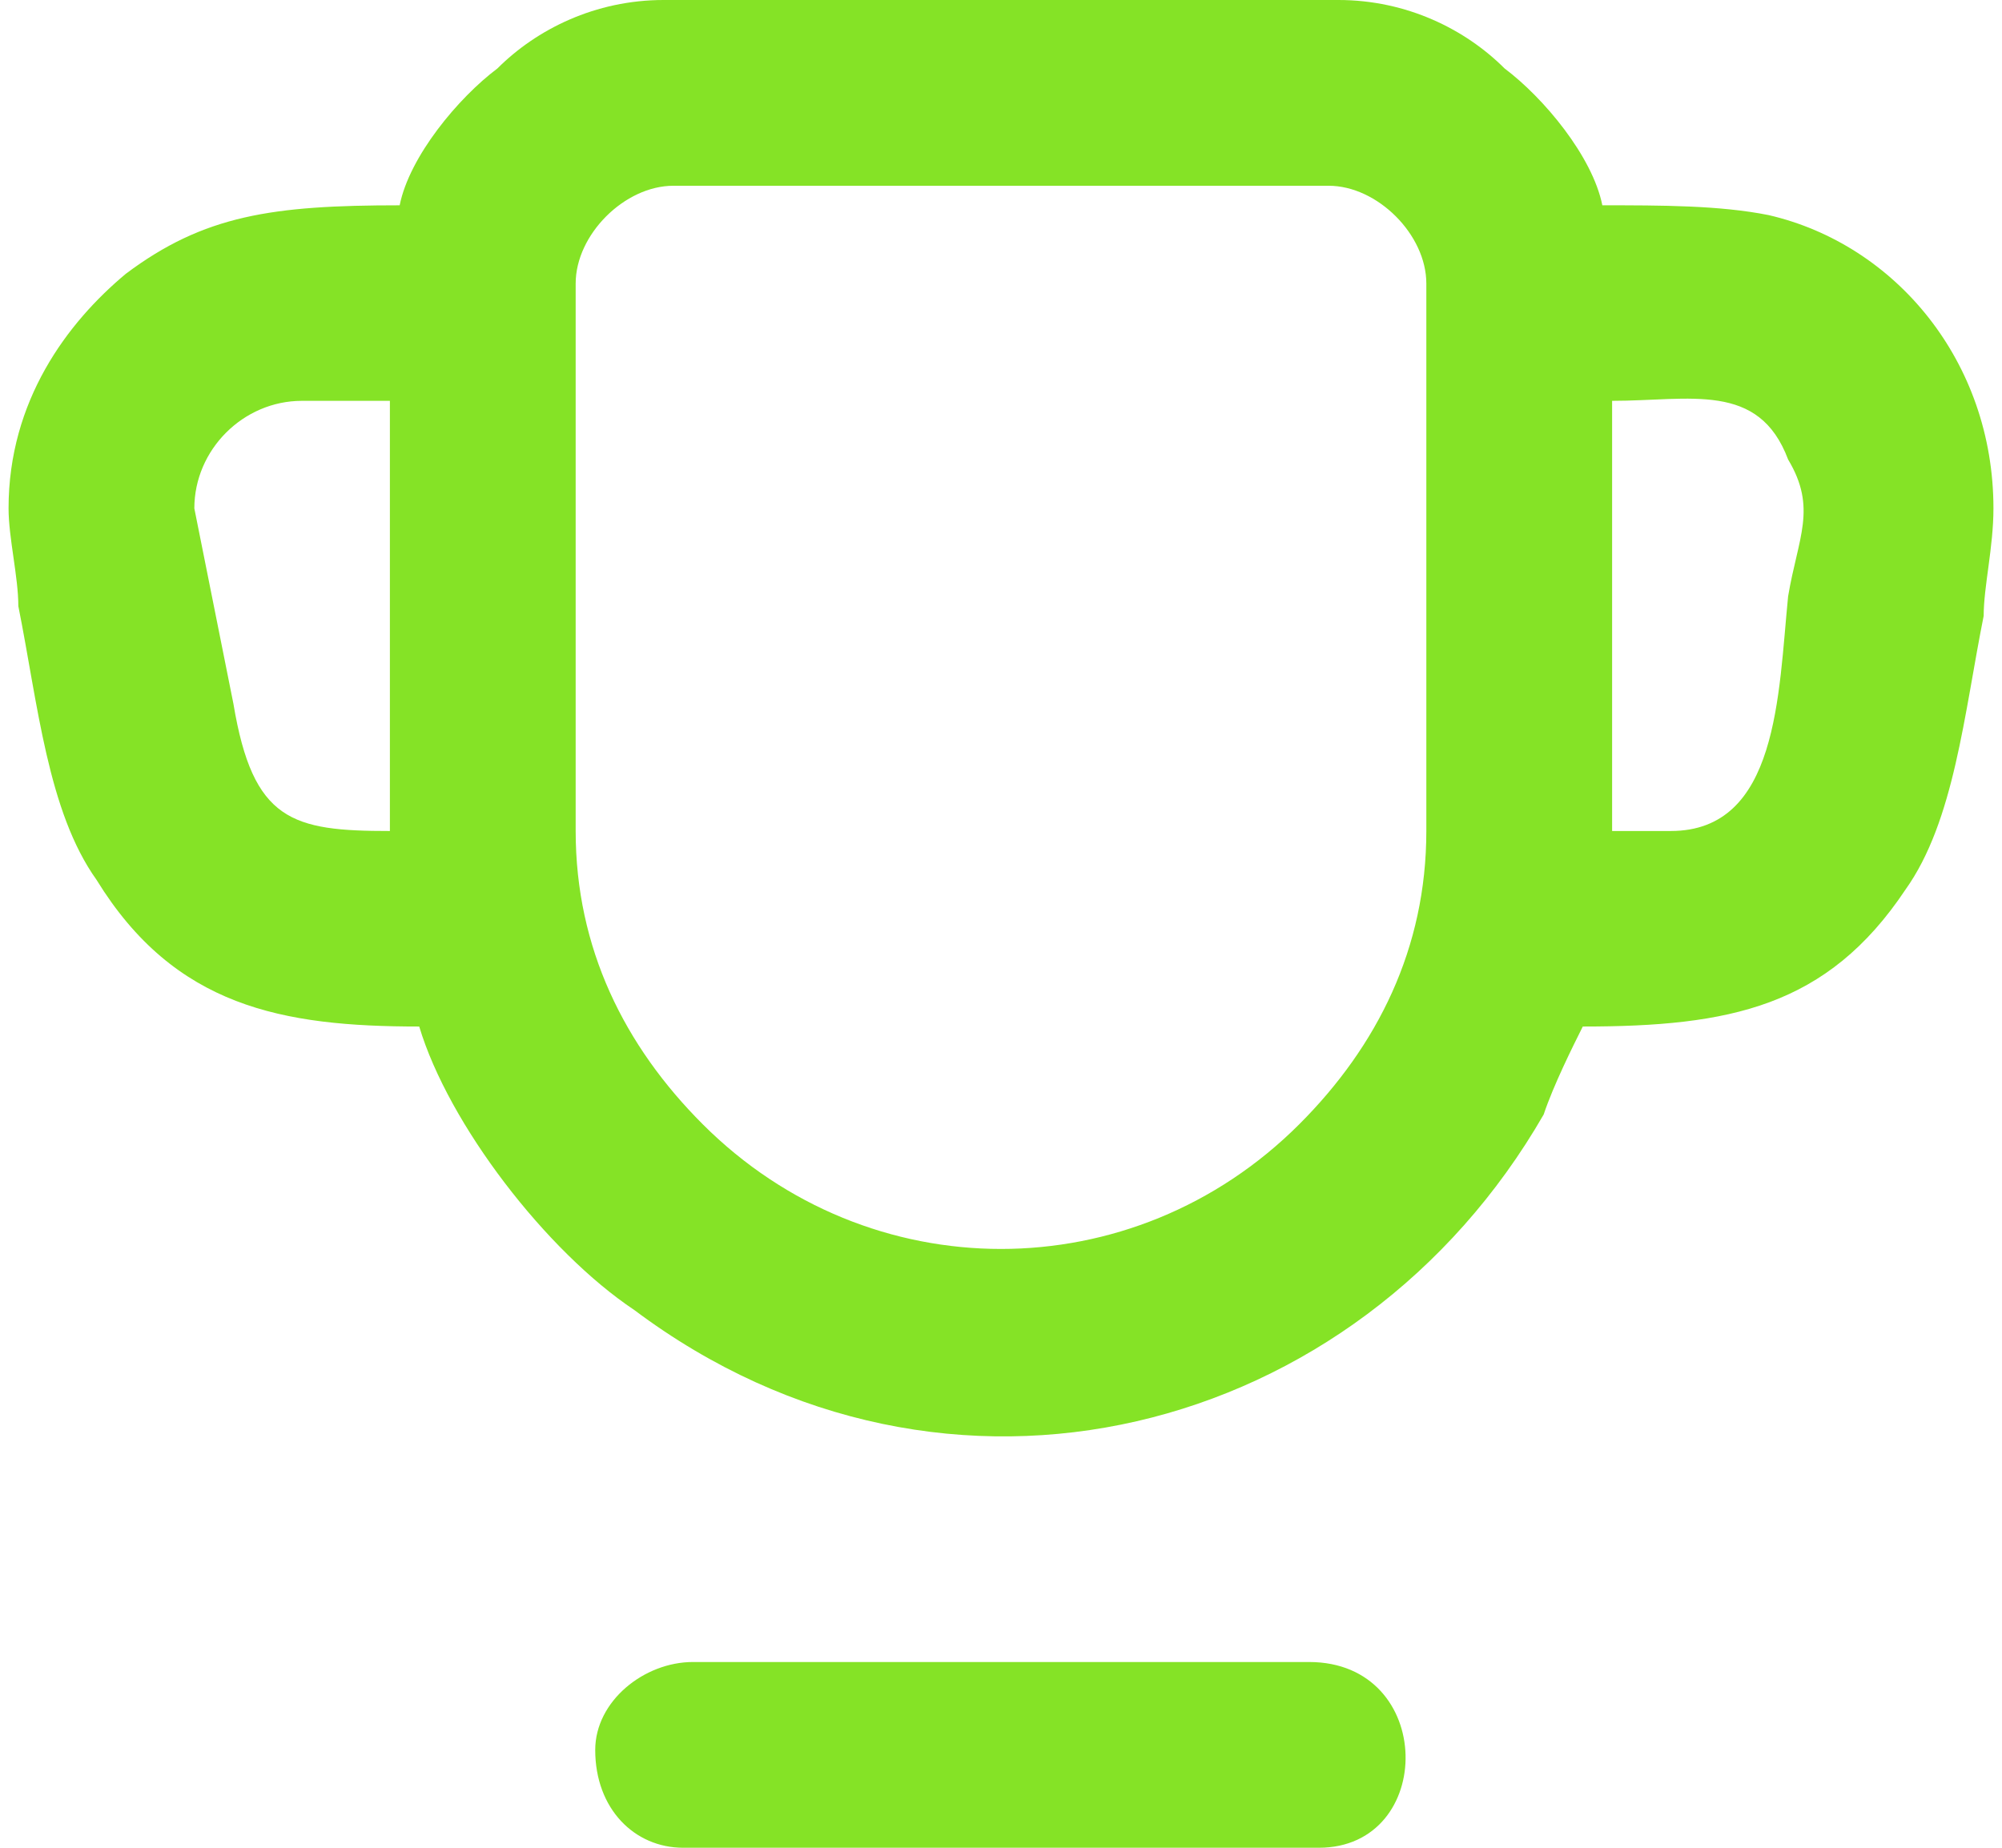
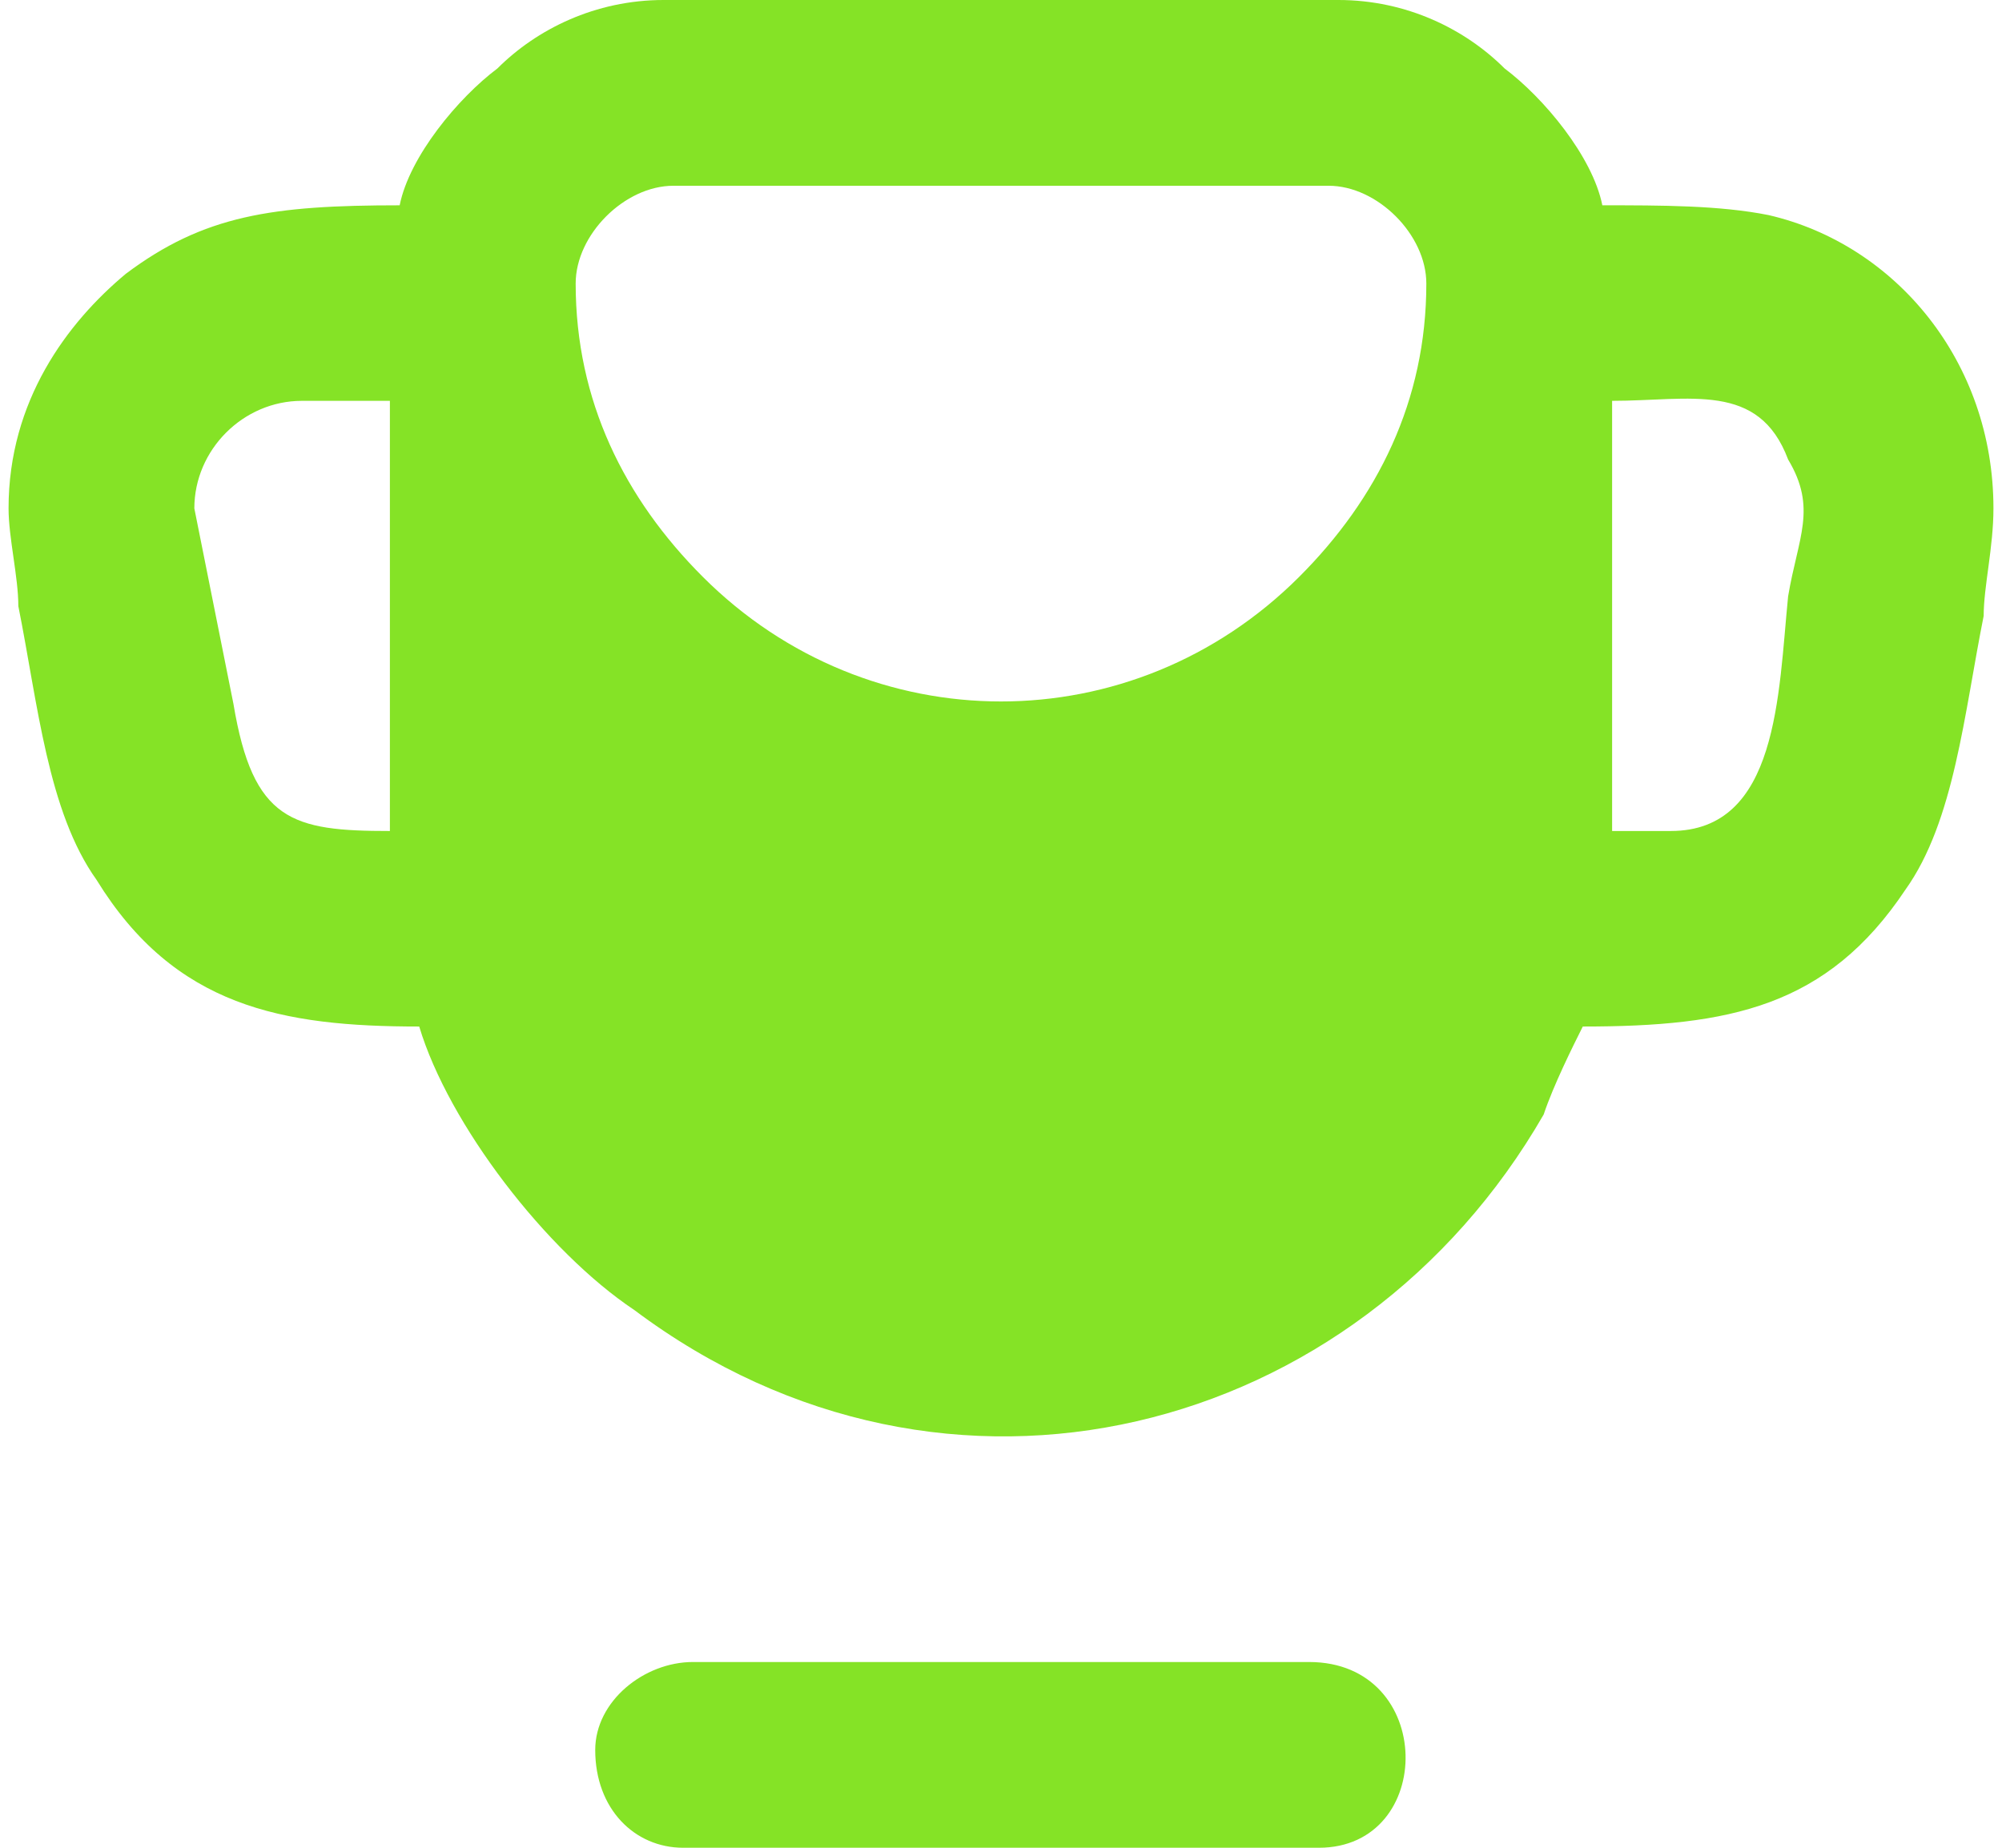
<svg xmlns="http://www.w3.org/2000/svg" xml:space="preserve" width="39px" height="36px" version="1.1" style="shape-rendering:geometricPrecision; text-rendering:geometricPrecision; image-rendering:optimizeQuality; fill-rule:evenodd; clip-rule:evenodd" viewBox="0 0 0.203 0.189">
  <defs>
    <style type="text/css">
   
    .fil0 {fill:#85E326}
   
  </style>
  </defs>
  <g id="Layer_x0020_1">
-     <path class="fil0" d="M0.058 0.085l0 -0.056c0,-0.005 0.005,-0.01 0.01,-0.01l0.067 0c0.005,0 0.01,0.005 0.01,0.01l0 0.056c0,0.012 -0.005,0.022 -0.013,0.03 -0.017,0.017 -0.044,0.017 -0.061,0 -0.008,-0.008 -0.013,-0.018 -0.013,-0.03zm0.002 0.094c0,0.006 0.004,0.01 0.009,0.01l0.065 0c0.012,0 0.012,-0.019 -0.001,-0.019l-0.063 0c-0.005,0 -0.01,0.004 -0.01,0.009zm0.11 -0.094l-0.006 0 0 -0.044c0.008,0 0.015,-0.002 0.018,0.006 0.003,0.005 0.001,0.008 0,0.014 -0.001,0.01 -0.001,0.024 -0.012,0.024l0 0zm-0.151 -0.033c0,-0.006 0.005,-0.011 0.011,-0.011l0.009 0 0 0.044c-0.01,0 -0.014,-0.001 -0.016,-0.013l-0.004 -0.02 0 0zm0.021 -0.031c-0.013,0 -0.02,0.001 -0.028,0.007 -0.006,0.005 -0.012,0.013 -0.012,0.024 0,0.003 0.001,0.007 0.001,0.01 0.002,0.01 0.003,0.021 0.008,0.028 0.008,0.013 0.019,0.015 0.033,0.015 0.003,0.01 0.013,0.023 0.022,0.029 0.032,0.024 0.074,0.013 0.093,-0.02 0.001,-0.003 0.003,-0.007 0.004,-0.009 0.015,0 0.025,-0.002 0.033,-0.014 0.005,-0.007 0.006,-0.018 0.008,-0.028 0,-0.003 0.001,-0.007 0.001,-0.011 0,-0.015 -0.01,-0.027 -0.023,-0.03 -0.005,-0.001 -0.011,-0.001 -0.017,-0.001 -0.001,-0.005 -0.006,-0.011 -0.01,-0.014 -0.004,-0.004 -0.01,-0.007 -0.017,-0.007l-0.069 0c-0.007,0 -0.013,0.003 -0.017,0.007 -0.004,0.003 -0.009,0.009 -0.01,0.014l0 0z" />
+     <path class="fil0" d="M0.058 0.085l0 -0.056c0,-0.005 0.005,-0.01 0.01,-0.01l0.067 0c0.005,0 0.01,0.005 0.01,0.01c0,0.012 -0.005,0.022 -0.013,0.03 -0.017,0.017 -0.044,0.017 -0.061,0 -0.008,-0.008 -0.013,-0.018 -0.013,-0.03zm0.002 0.094c0,0.006 0.004,0.01 0.009,0.01l0.065 0c0.012,0 0.012,-0.019 -0.001,-0.019l-0.063 0c-0.005,0 -0.01,0.004 -0.01,0.009zm0.11 -0.094l-0.006 0 0 -0.044c0.008,0 0.015,-0.002 0.018,0.006 0.003,0.005 0.001,0.008 0,0.014 -0.001,0.01 -0.001,0.024 -0.012,0.024l0 0zm-0.151 -0.033c0,-0.006 0.005,-0.011 0.011,-0.011l0.009 0 0 0.044c-0.01,0 -0.014,-0.001 -0.016,-0.013l-0.004 -0.02 0 0zm0.021 -0.031c-0.013,0 -0.02,0.001 -0.028,0.007 -0.006,0.005 -0.012,0.013 -0.012,0.024 0,0.003 0.001,0.007 0.001,0.01 0.002,0.01 0.003,0.021 0.008,0.028 0.008,0.013 0.019,0.015 0.033,0.015 0.003,0.01 0.013,0.023 0.022,0.029 0.032,0.024 0.074,0.013 0.093,-0.02 0.001,-0.003 0.003,-0.007 0.004,-0.009 0.015,0 0.025,-0.002 0.033,-0.014 0.005,-0.007 0.006,-0.018 0.008,-0.028 0,-0.003 0.001,-0.007 0.001,-0.011 0,-0.015 -0.01,-0.027 -0.023,-0.03 -0.005,-0.001 -0.011,-0.001 -0.017,-0.001 -0.001,-0.005 -0.006,-0.011 -0.01,-0.014 -0.004,-0.004 -0.01,-0.007 -0.017,-0.007l-0.069 0c-0.007,0 -0.013,0.003 -0.017,0.007 -0.004,0.003 -0.009,0.009 -0.01,0.014l0 0z" />
  </g>
</svg>